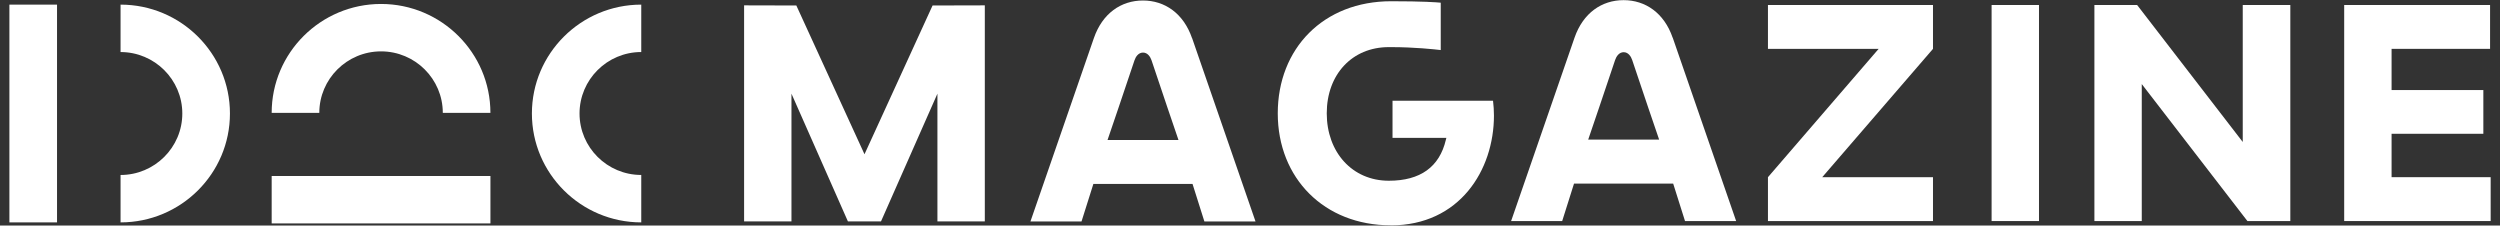
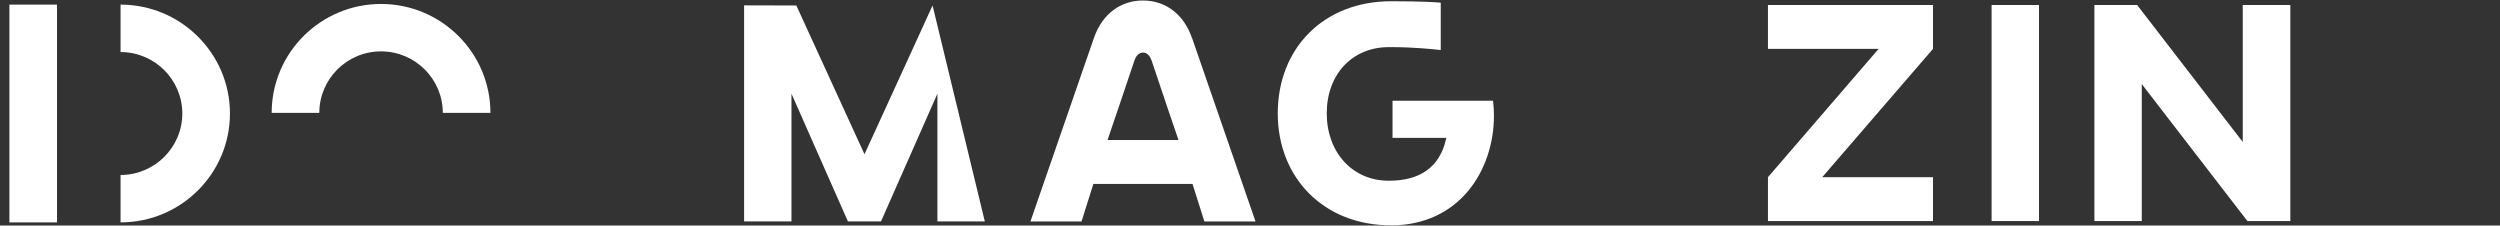
<svg xmlns="http://www.w3.org/2000/svg" width="133" height="12" viewBox="0 0 133 12" fill="none">
  <rect x="0" y="0" width="133" height="12" fill="#333333" stroke="none" />
  <path d="M6.414 11.831V9.309C8.225 9.309 9.699 7.842 9.699 6.039C9.699 4.236 8.225 2.769 6.414 2.769V0.246C9.623 0.246 12.233 2.844 12.233 6.039C12.233 9.234 9.623 11.831 6.414 11.831Z" fill="white" />
  <path d="M3.034 0.246H0.5V11.831H3.034V0.246Z" fill="white" />
  <path d="M26.09 6.003H23.557C23.557 4.2 22.083 2.733 20.272 2.733C18.461 2.733 16.987 4.2 16.987 6.003H14.453C14.453 2.809 17.063 0.211 20.271 0.211C23.48 0.211 26.09 2.809 26.09 6.003Z" fill="white" />
-   <path d="M34.115 11.831C30.907 11.831 28.297 9.233 28.297 6.039C28.297 2.845 30.907 0.246 34.115 0.246V2.768C32.304 2.768 30.831 4.235 30.831 6.038C30.831 7.841 32.304 9.308 34.115 9.308V11.831V11.831Z" fill="white" />
-   <path d="M26.091 9.363H14.453V11.886H26.091V9.363Z" fill="white" />
-   <path d="M124.711 11.76V0.266H132.472V2.599H127.232V4.791H132.114V7.117H127.232V9.426H132.503V11.76H124.711Z" fill="white" />
  <path d="M108.474 0.266H105.953V11.76H108.474V0.266Z" fill="white" />
-   <path d="M49.613 0.292L45.991 8.206L42.365 0.292L39.586 0.285V11.779H42.106V4.983L45.109 11.779H45.991H46.869L49.871 4.983V11.779H52.392V0.285L49.613 0.292Z" fill="white" />
+   <path d="M49.613 0.292L45.991 8.206L42.365 0.292L39.586 0.285V11.779H42.106V4.983L45.109 11.779H45.991H46.869L49.871 4.983V11.779H52.392L49.613 0.292Z" fill="white" />
  <path d="M119.562 11.76L113.942 4.472V11.76H111.422V0.266H113.695L119.314 7.553V0.266H121.845V11.76H119.562Z" fill="white" />
  <path d="M63.415 2.025C62.961 0.713 61.969 0.027 60.805 0.027C59.641 0.027 58.649 0.713 58.195 2.025C57.351 4.466 54.82 11.781 54.82 11.781H57.537L58.167 9.787H63.443L64.073 11.781H66.793C66.793 11.781 64.259 4.462 63.419 2.025M60.808 7.447H58.921C58.921 7.447 60.006 4.272 60.354 3.212C60.419 3.015 60.567 2.797 60.808 2.797C61.049 2.797 61.197 3.015 61.263 3.212C61.611 4.275 62.695 7.447 62.695 7.447H60.808Z" fill="white" />
-   <path d="M88.985 2.005C88.534 0.693 87.539 0.008 86.375 0.008C85.211 0.008 84.22 0.693 83.765 2.005C82.921 4.446 80.391 11.761 80.391 11.761H83.108L83.738 9.767H89.013L89.643 11.761H92.363C92.363 11.761 89.829 4.443 88.989 2.005M86.379 7.427H84.492C84.492 7.427 85.576 4.252 85.924 3.193C85.99 2.996 86.138 2.777 86.379 2.777C86.62 2.777 86.768 2.996 86.833 3.193C87.181 4.256 88.266 7.427 88.266 7.427H86.379Z" fill="white" />
  <path d="M73.982 11.986C70.452 11.986 67.977 9.483 67.977 6.032C67.977 2.58 70.404 0.066 74.009 0.066C75.7 0.066 76.43 0.122 76.647 0.143V2.663C76.323 2.625 75.256 2.507 74.009 2.507H73.923C73.923 2.507 73.892 2.507 73.879 2.507C71.94 2.507 70.583 3.954 70.583 6.028C70.583 8.102 71.943 9.615 73.885 9.615C75.559 9.615 76.578 8.884 76.919 7.441L76.947 7.333H74.082V5.36H79.429C79.46 5.62 79.478 5.879 79.478 6.149C79.478 9.05 77.649 11.99 73.989 11.99" fill="white" />
  <path d="M102.835 2.6L96.942 9.427H102.835V11.76H94.055V9.427L99.943 2.6H94.055V0.266H102.835V2.6Z" fill="white" />
</svg>